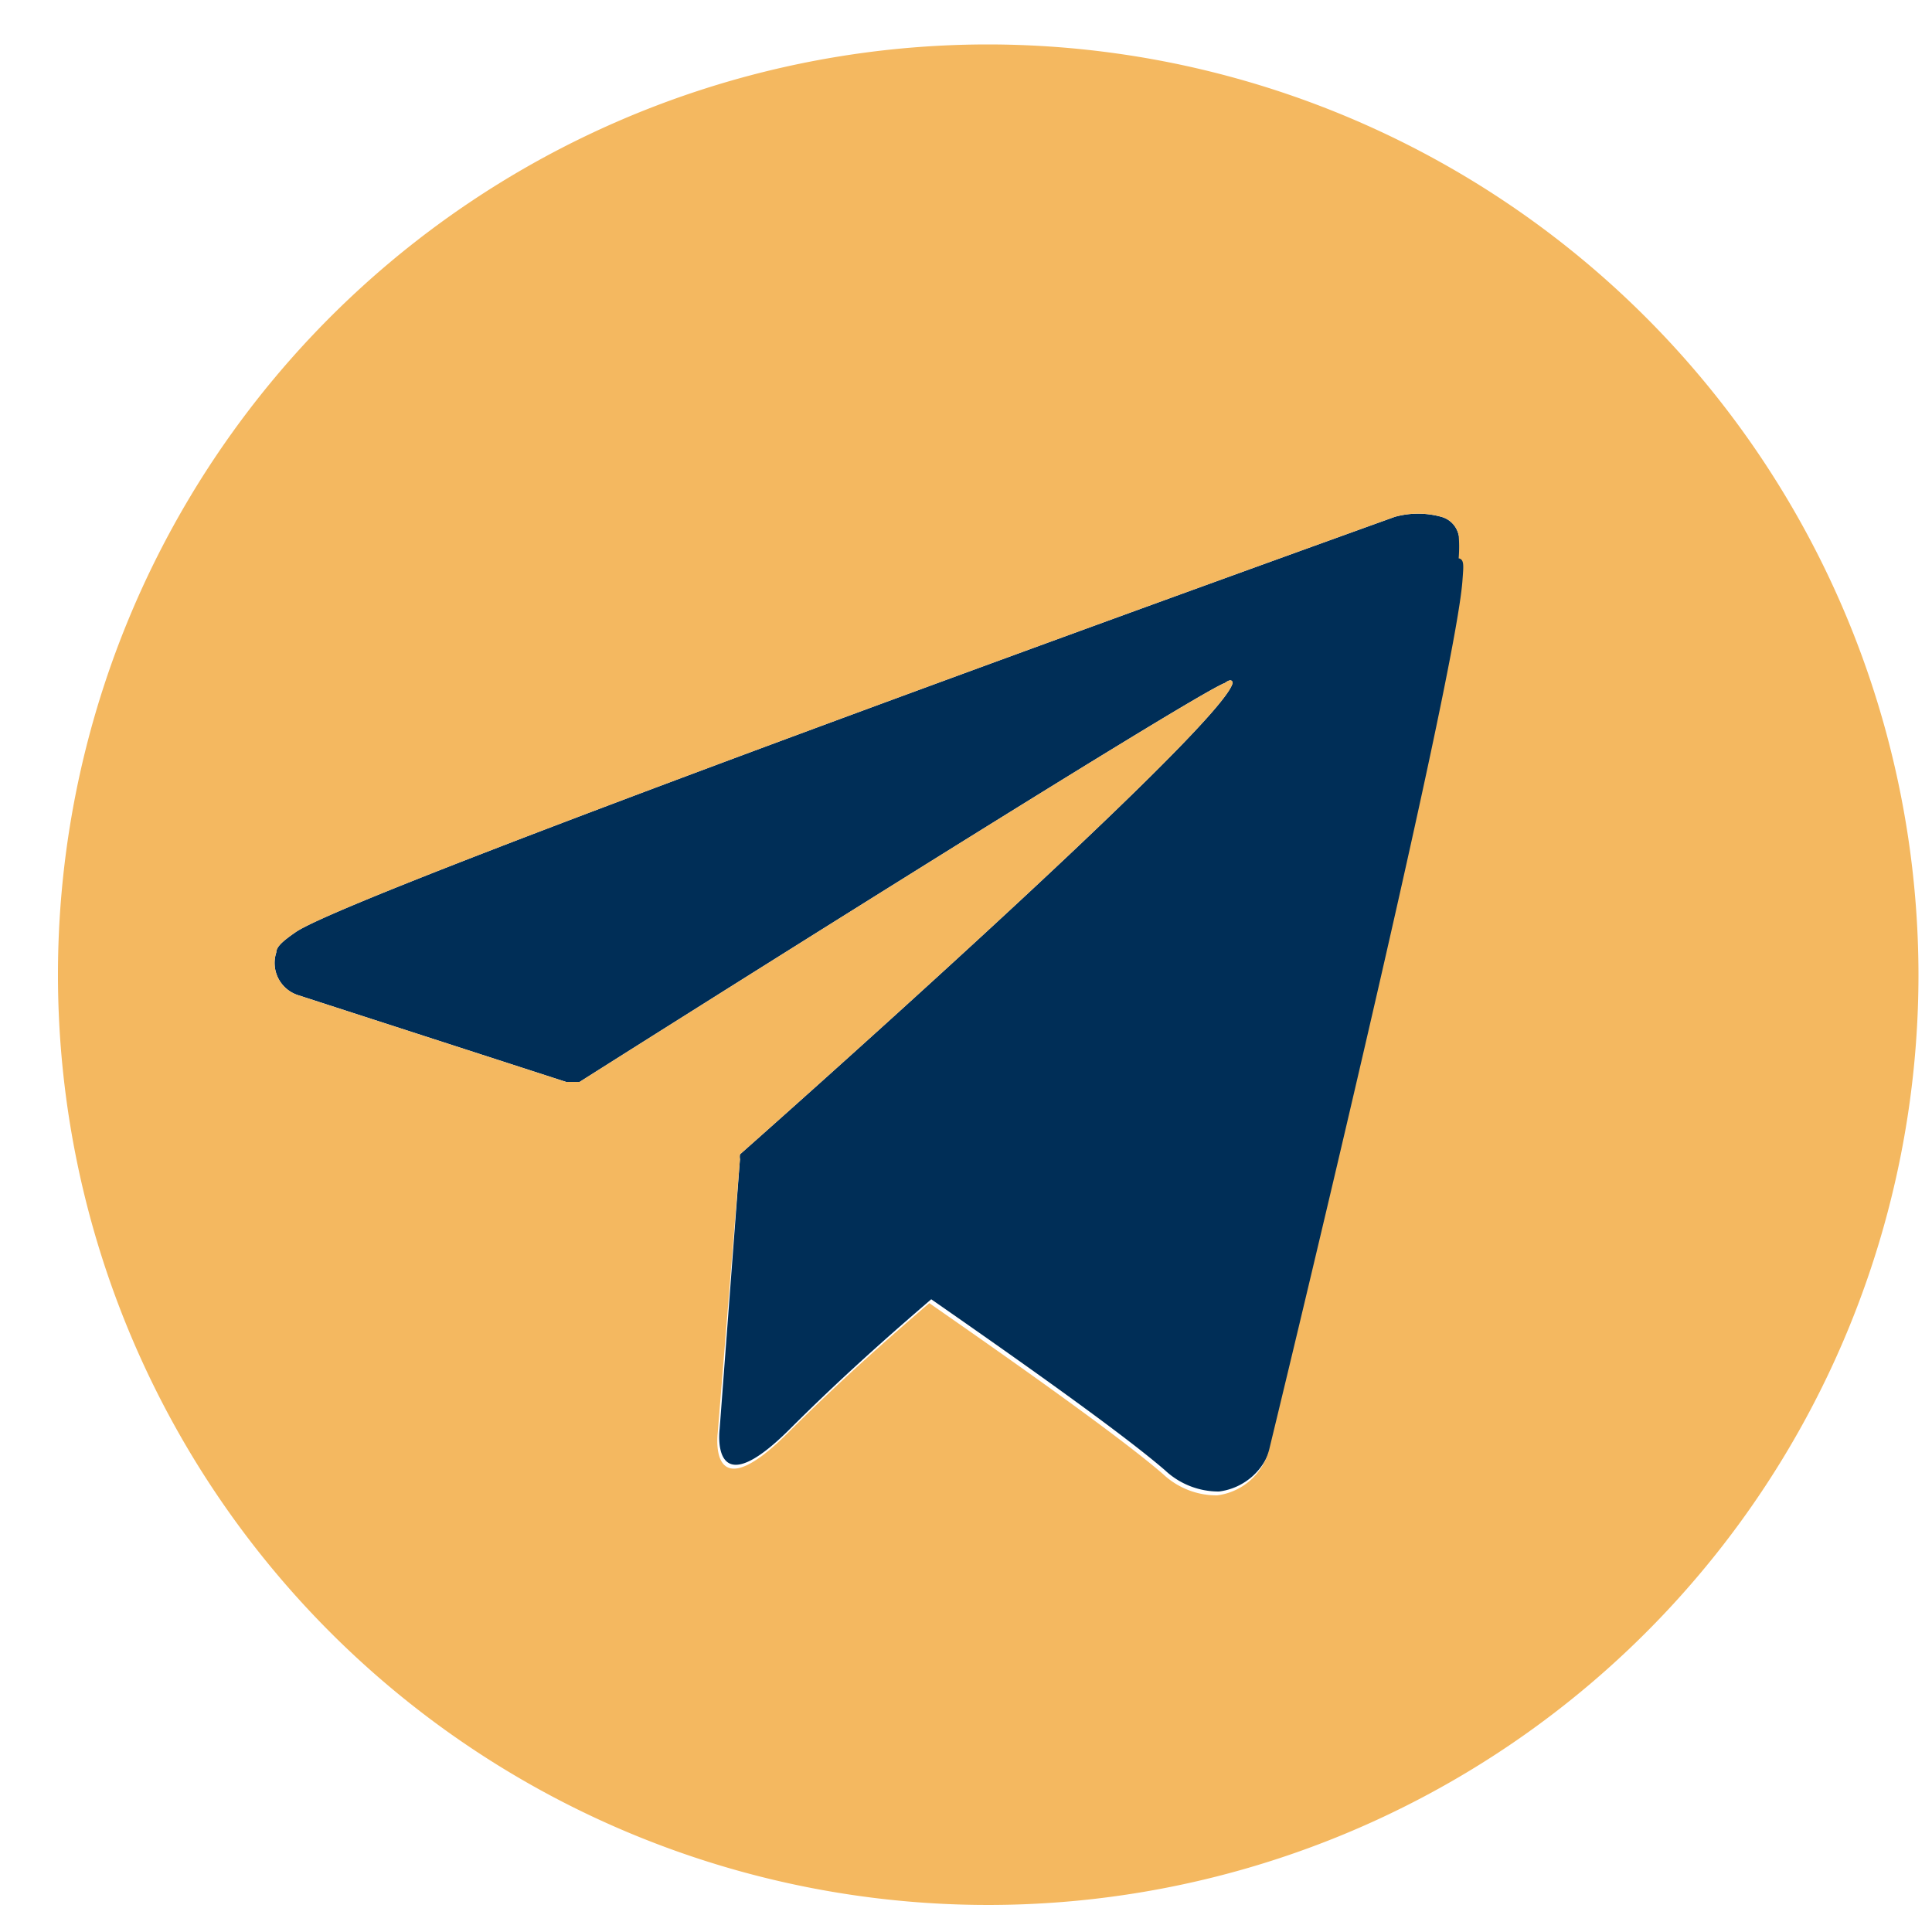
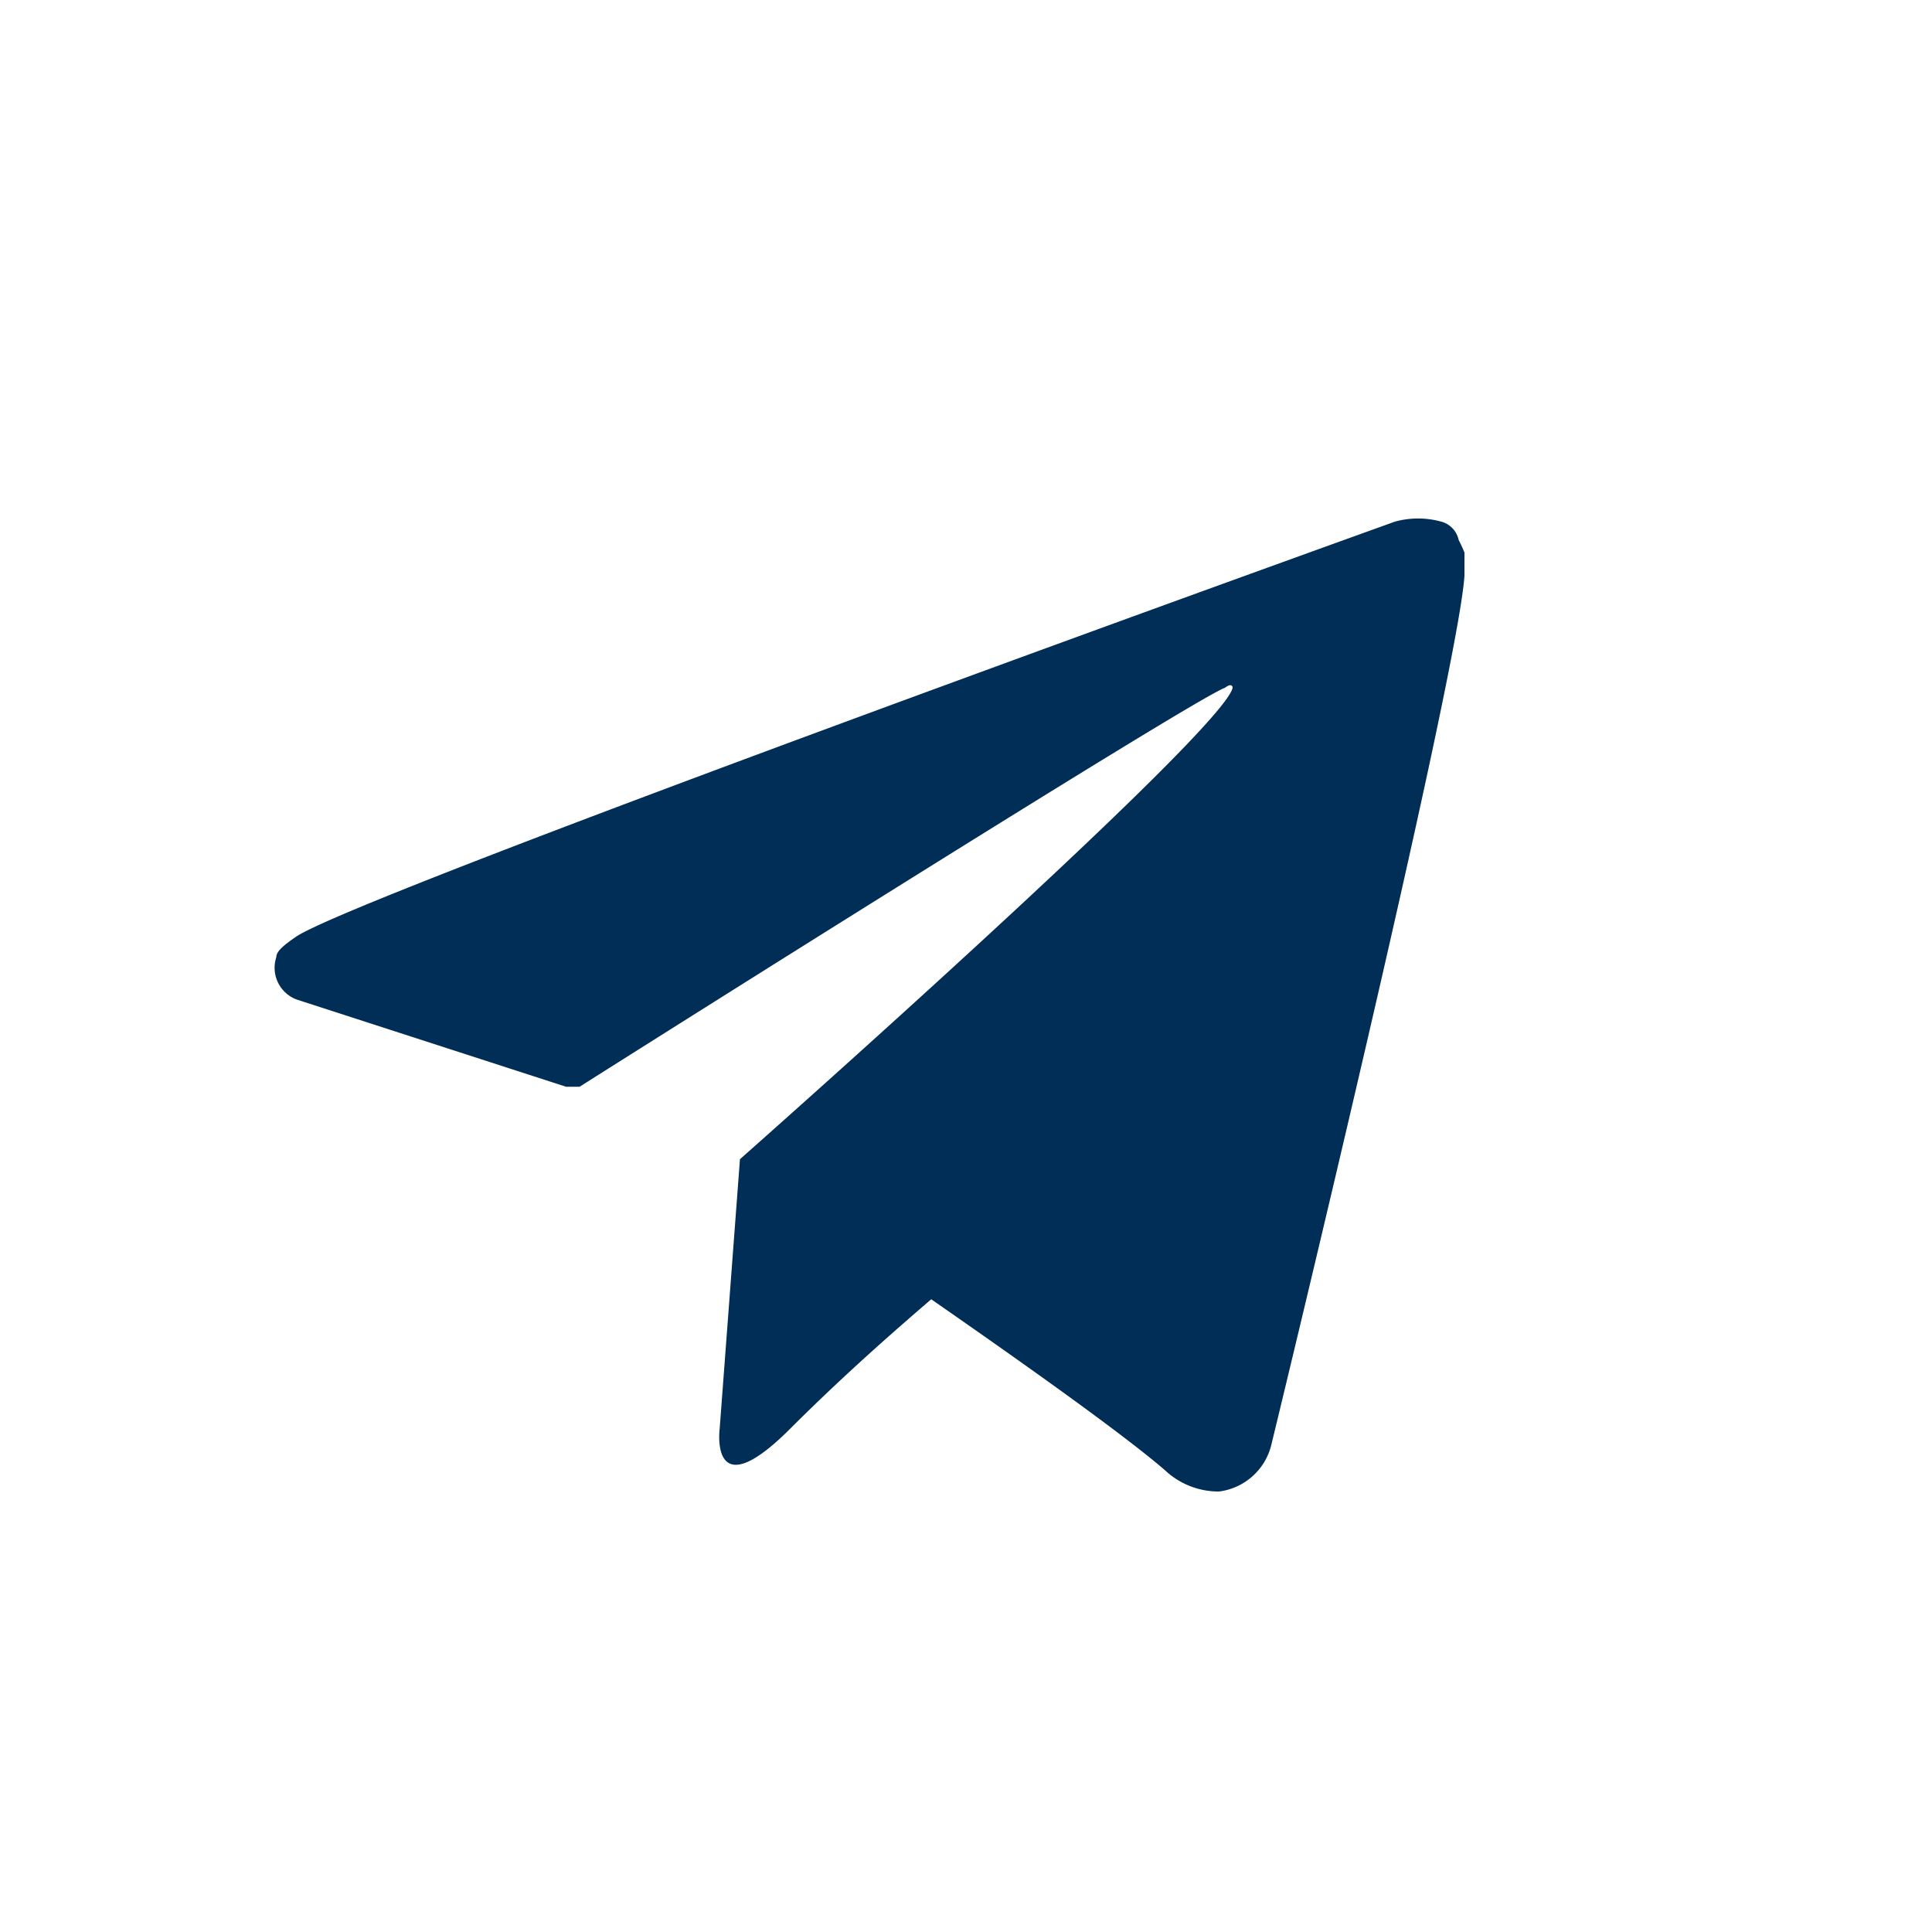
<svg xmlns="http://www.w3.org/2000/svg" id="Layer_1" data-name="Layer 1" viewBox="0 0 20 20">
  <defs>
    <style>.cls-1{fill:#002e57;}.cls-2{fill:#f4b860;}</style>
  </defs>
-   <path class="cls-1" d="M15.16,5.72c0,.07,0,.14,0,.24-.07,1.06-2,9-2,9a.64.64,0,0,1-.54.48.81.81,0,0,1-.56-.22c-.44-.38-1.47-1.11-2.42-1.77-.29.25-.86.74-1.46,1.34-.84.84-.73,0-.73,0L7.66,12h0a.14.14,0,0,1,0-.05s5-4.42,5.1-4.88c0,0,0-.06-.08,0-.33.12-6.05,3.73-6.68,4.13,0,0-.14,0-.14,0l-2.78-.9a.35.35,0,0,1-.22-.44c0-.06.07-.12.2-.21.61-.43,11.38-4.3,11.38-4.3a.9.9,0,0,1,.48,0,.25.25,0,0,1,.18.19A1.44,1.44,0,0,1,15.16,5.72Z" />
-   <path class="cls-2" d="M10.23.46a9.63,9.63,0,1,0,9.63,9.63A9.64,9.64,0,0,0,10.23.46ZM15.14,6c-.07,1.06-2,9-2,9a.64.64,0,0,1-.54.48.81.81,0,0,1-.56-.22c-.44-.38-1.47-1.11-2.42-1.77-.29.25-.86.74-1.46,1.34-.84.84-.73,0-.73,0L7.66,12h0a.14.14,0,0,1,0-.05s5-4.42,5.1-4.88c0,0,0-.06-.08,0-.33.12-6.05,3.73-6.68,4.13,0,0-.14,0-.14,0l-2.78-.9a.35.35,0,0,1-.22-.44c0-.06.07-.12.2-.21.61-.43,11.38-4.3,11.38-4.3a.9.9,0,0,1,.48,0,.25.25,0,0,1,.18.19,1.44,1.44,0,0,1,0,.24C15.16,5.79,15.15,5.86,15.14,6Z" />
+   <path class="cls-1" d="M15.16,5.72c0,.07,0,.14,0,.24-.07,1.06-2,9-2,9a.64.64,0,0,1-.54.48.81.81,0,0,1-.56-.22c-.44-.38-1.47-1.11-2.42-1.77-.29.25-.86.74-1.46,1.34-.84.84-.73,0-.73,0L7.66,12h0s5-4.42,5.1-4.88c0,0,0-.06-.08,0-.33.12-6.05,3.73-6.68,4.13,0,0-.14,0-.14,0l-2.78-.9a.35.35,0,0,1-.22-.44c0-.06.07-.12.2-.21.61-.43,11.38-4.3,11.38-4.3a.9.9,0,0,1,.48,0,.25.25,0,0,1,.18.19A1.44,1.44,0,0,1,15.16,5.72Z" />
</svg>